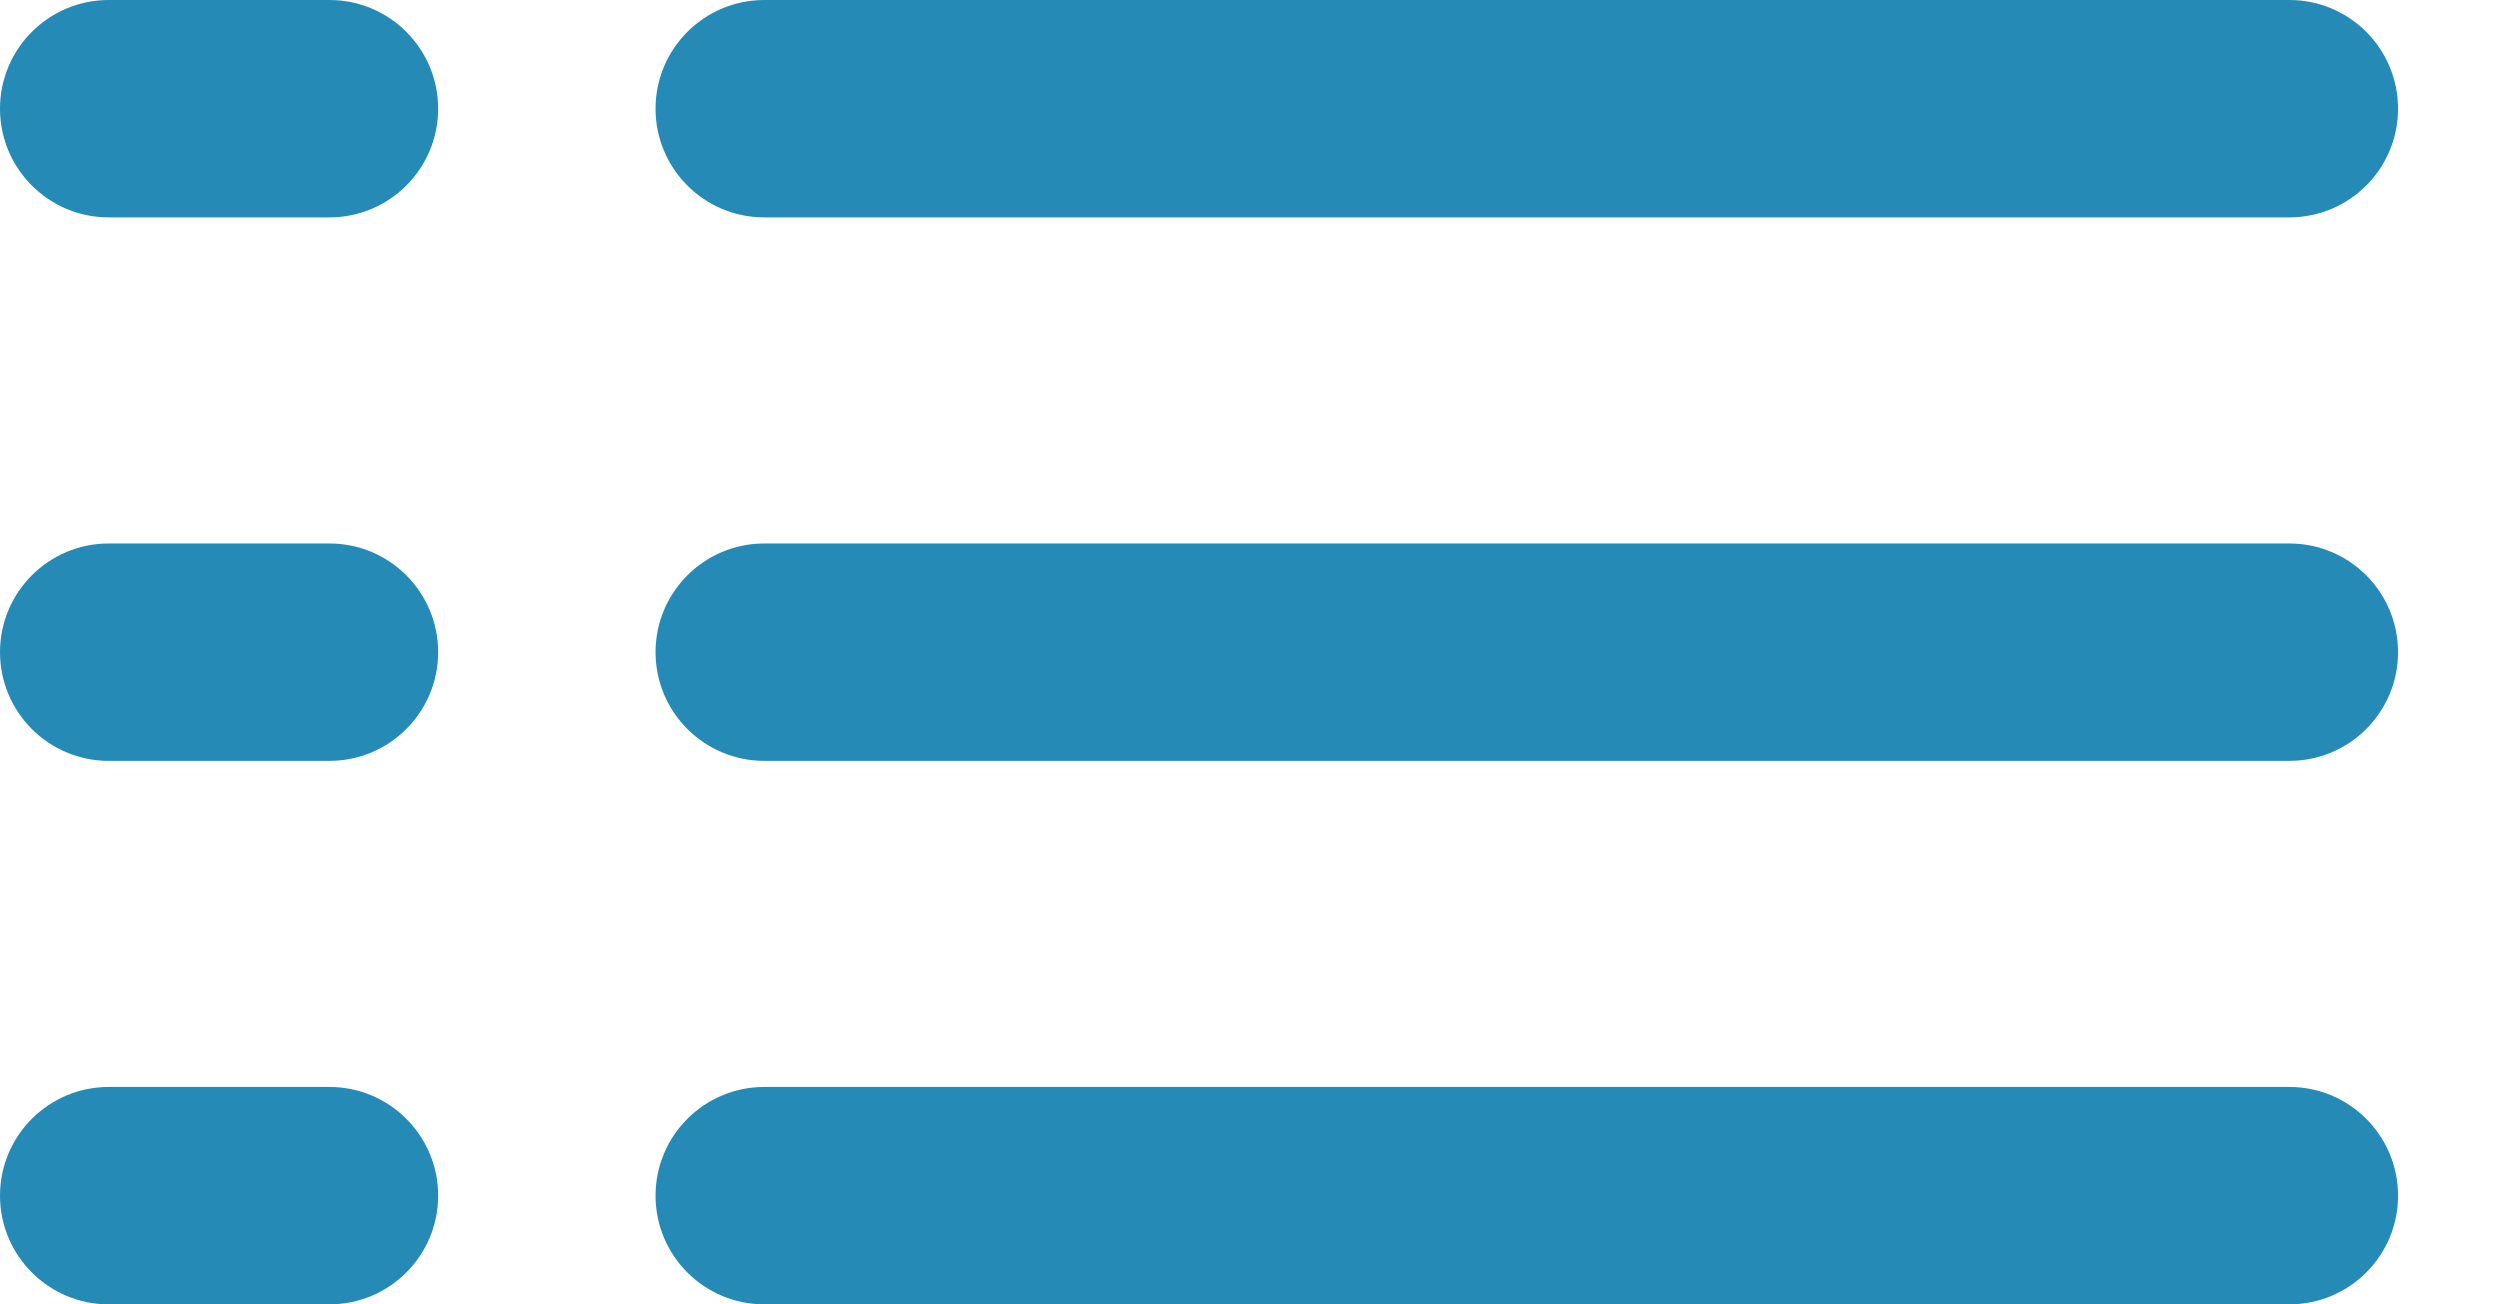
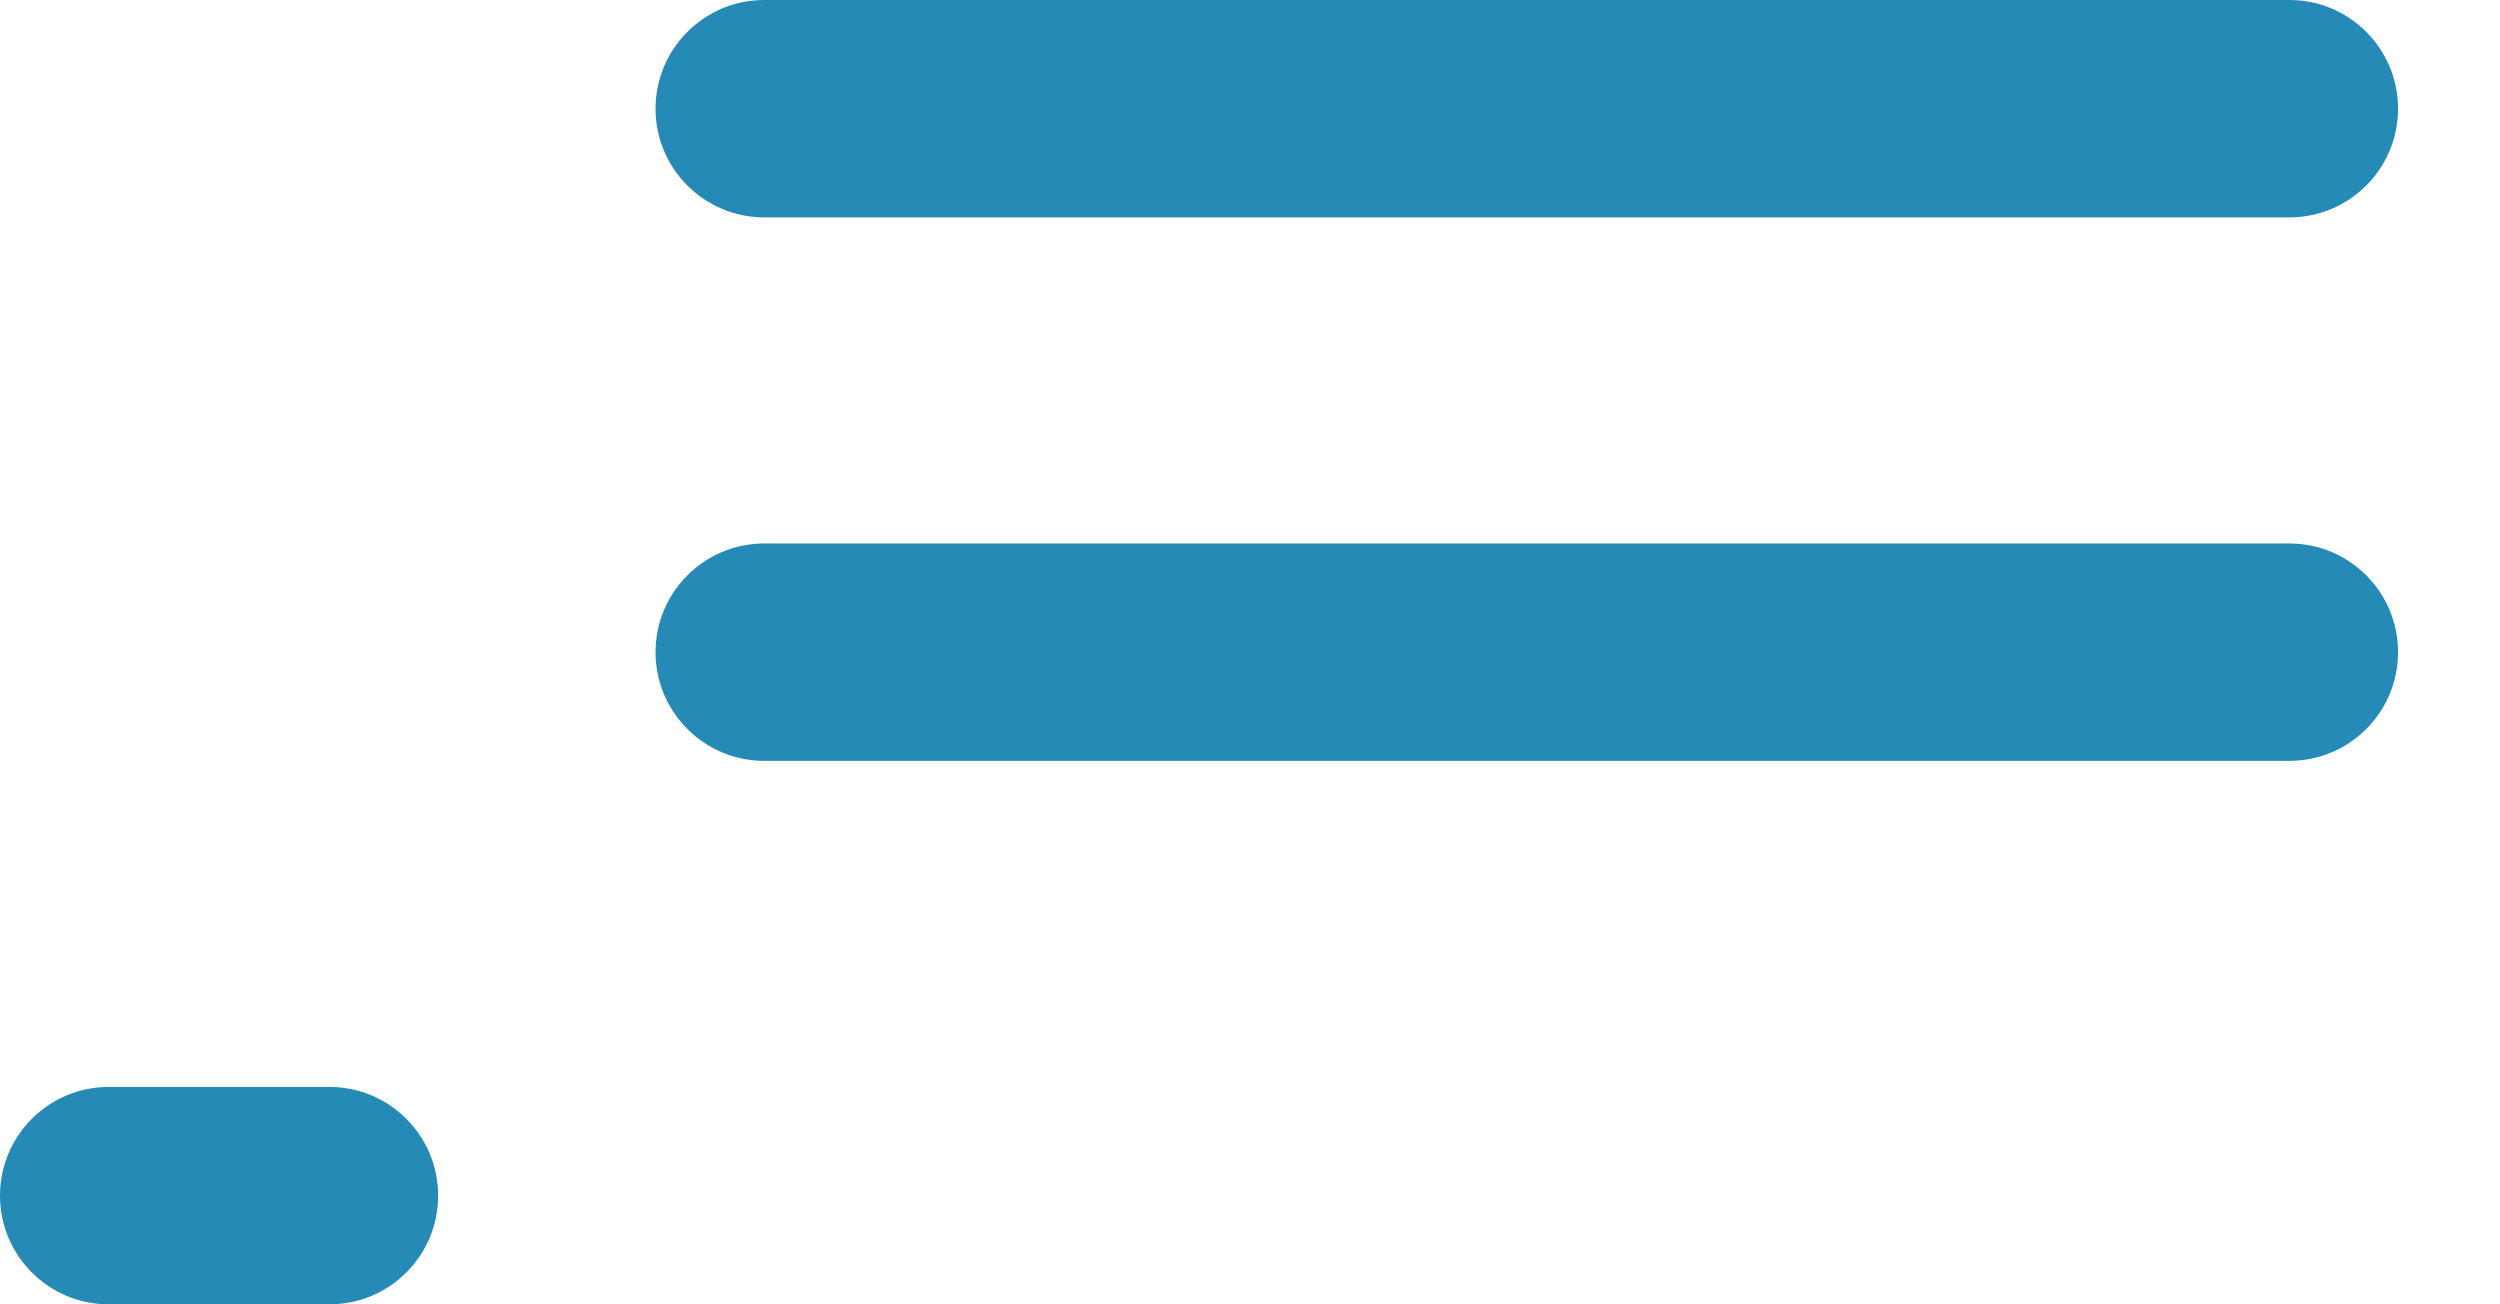
<svg xmlns="http://www.w3.org/2000/svg" width="23" height="12" viewBox="0 0 23 12" fill="none">
  <path fill-rule="evenodd" clip-rule="evenodd" d="M6.031 1C6.031 0.448 6.479 0 7.031 0H21.062C21.615 0 22.062 0.448 22.062 1C22.062 1.552 21.615 2 21.062 2H7.031C6.479 2 6.031 1.552 6.031 1Z" fill="#268AB7" />
-   <path fill-rule="evenodd" clip-rule="evenodd" d="M0 1C0 0.448 0.448 0 1 0H3.031C3.583 0 4.031 0.448 4.031 1C4.031 1.552 3.583 2 3.031 2H1C0.448 2 0 1.552 0 1Z" fill="#268AB7" />
  <path fill-rule="evenodd" clip-rule="evenodd" d="M6.031 6C6.031 5.448 6.479 5 7.031 5H21.062C21.615 5 22.062 5.448 22.062 6C22.062 6.552 21.615 7 21.062 7H7.031C6.479 7 6.031 6.552 6.031 6Z" fill="#268AB7" />
-   <path fill-rule="evenodd" clip-rule="evenodd" d="M0 6C0 5.448 0.448 5 1 5H3.031C3.583 5 4.031 5.448 4.031 6C4.031 6.552 3.583 7 3.031 7H1C0.448 7 0 6.552 0 6Z" fill="#268AB7" />
-   <path fill-rule="evenodd" clip-rule="evenodd" d="M6.031 11C6.031 10.448 6.479 10 7.031 10H21.062C21.615 10 22.062 10.448 22.062 11C22.062 11.552 21.615 12 21.062 12H7.031C6.479 12 6.031 11.552 6.031 11Z" fill="#268AB7" />
  <path fill-rule="evenodd" clip-rule="evenodd" d="M0 11C0 10.448 0.448 10 1 10H3.031C3.583 10 4.031 10.448 4.031 11C4.031 11.552 3.583 12 3.031 12H1C0.448 12 0 11.552 0 11Z" fill="#268AB7" />
</svg>